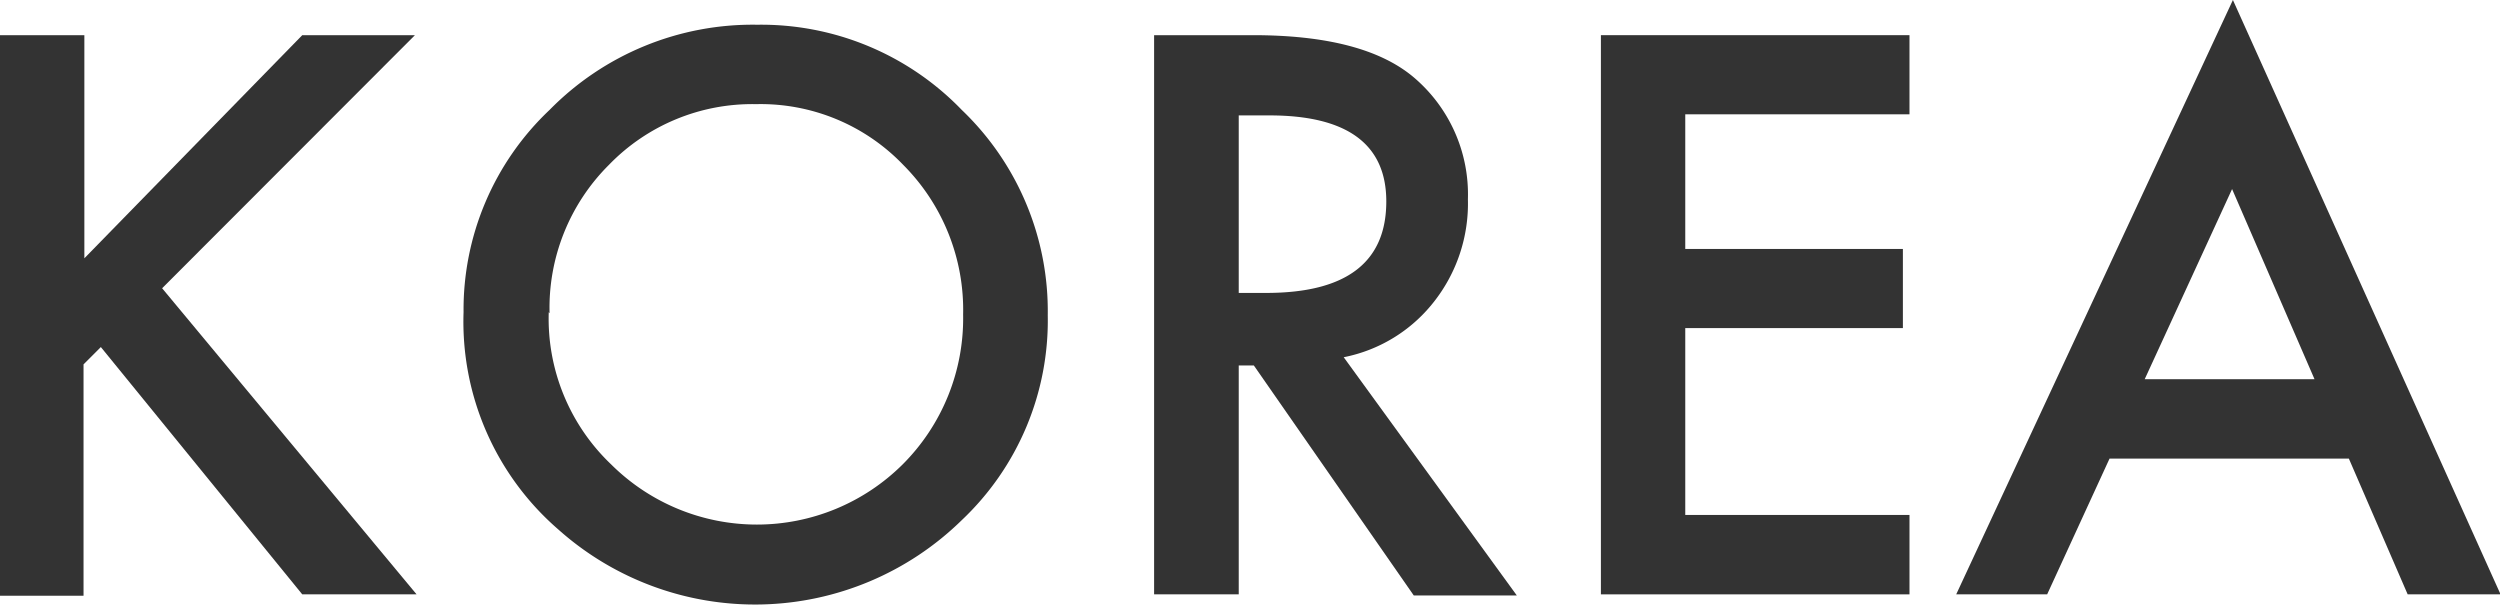
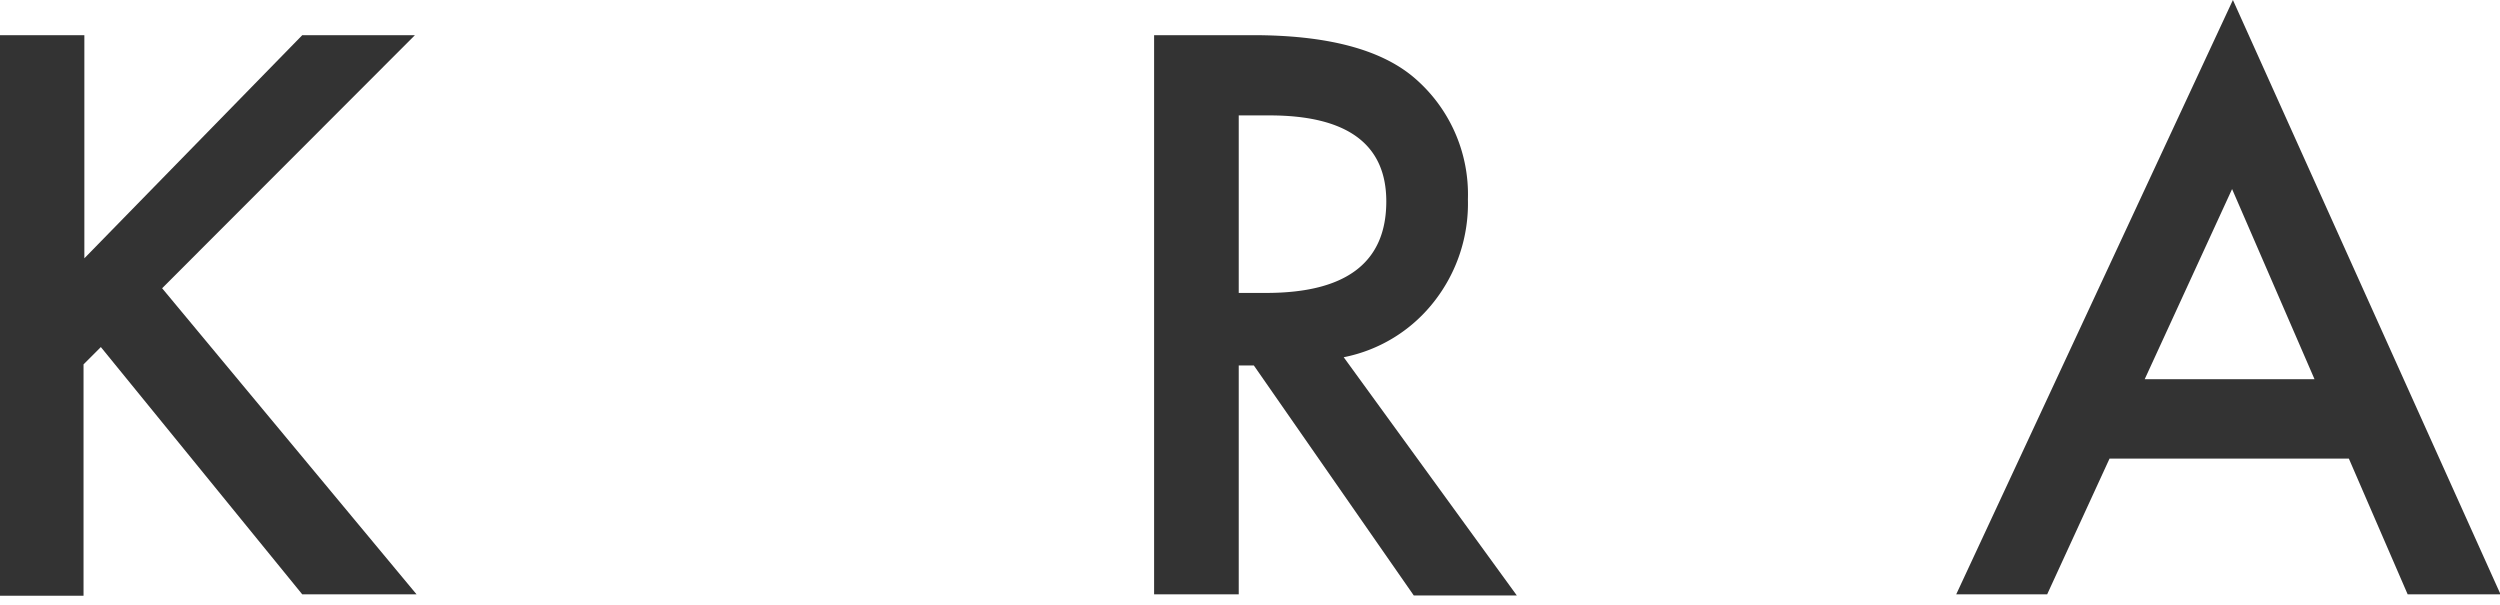
<svg xmlns="http://www.w3.org/2000/svg" id="l1" viewBox="0 0 90.98 22">
  <defs>
    <style>.cls-1{fill:#333;}</style>
  </defs>
  <title>site_logo</title>
  <path class="cls-1" d="M3.07,9.4,11,1.28h4.1l-9.2,9.21,9.26,11.14H11l-7.33-9-.63.63v8.42H0V1.28H3.07Z" />
-   <path class="cls-1" d="M16.87,11.36A10,10,0,0,1,20,4,10.36,10.36,0,0,1,27.56.9,10.14,10.14,0,0,1,35,4a10.13,10.13,0,0,1,3.13,7.47A10,10,0,0,1,35,18.93a10.75,10.75,0,0,1-14.68.34A10,10,0,0,1,16.87,11.36Zm3.1,0a7.32,7.32,0,0,0,2.27,5.54,7.52,7.52,0,0,0,10.61,0,7.51,7.51,0,0,0,2.2-5.45A7.47,7.47,0,0,0,32.87,6a7.19,7.19,0,0,0-5.35-2.21A7.26,7.26,0,0,0,22.16,6,7.34,7.34,0,0,0,20,11.4Z" />
  <path class="cls-1" d="M48.9,13l6.3,8.67H51.45L45.63,13.3h-.55v8.33H42V1.28h3.6q4,0,5.82,1.51a5.58,5.58,0,0,1,2,4.46A5.78,5.78,0,0,1,52.17,11,5.52,5.52,0,0,1,48.9,13Zm-3.82-2.34h1q4.37,0,4.37-3.33c0-2.08-1.42-3.13-4.25-3.13H45.08Z" />
-   <path class="cls-1" d="M69.49,4.16H61.33v4.9h7.92v2.88H61.33v6.8h8.16v2.89H58.26V1.28H69.49Z" />
  <path class="cls-1" d="M85.48,16.69H76.77L74.5,21.63H71.19L81.26,0,91,21.63H87.62ZM84.23,13.8l-3-6.92L78.05,13.8Z" />
</svg>